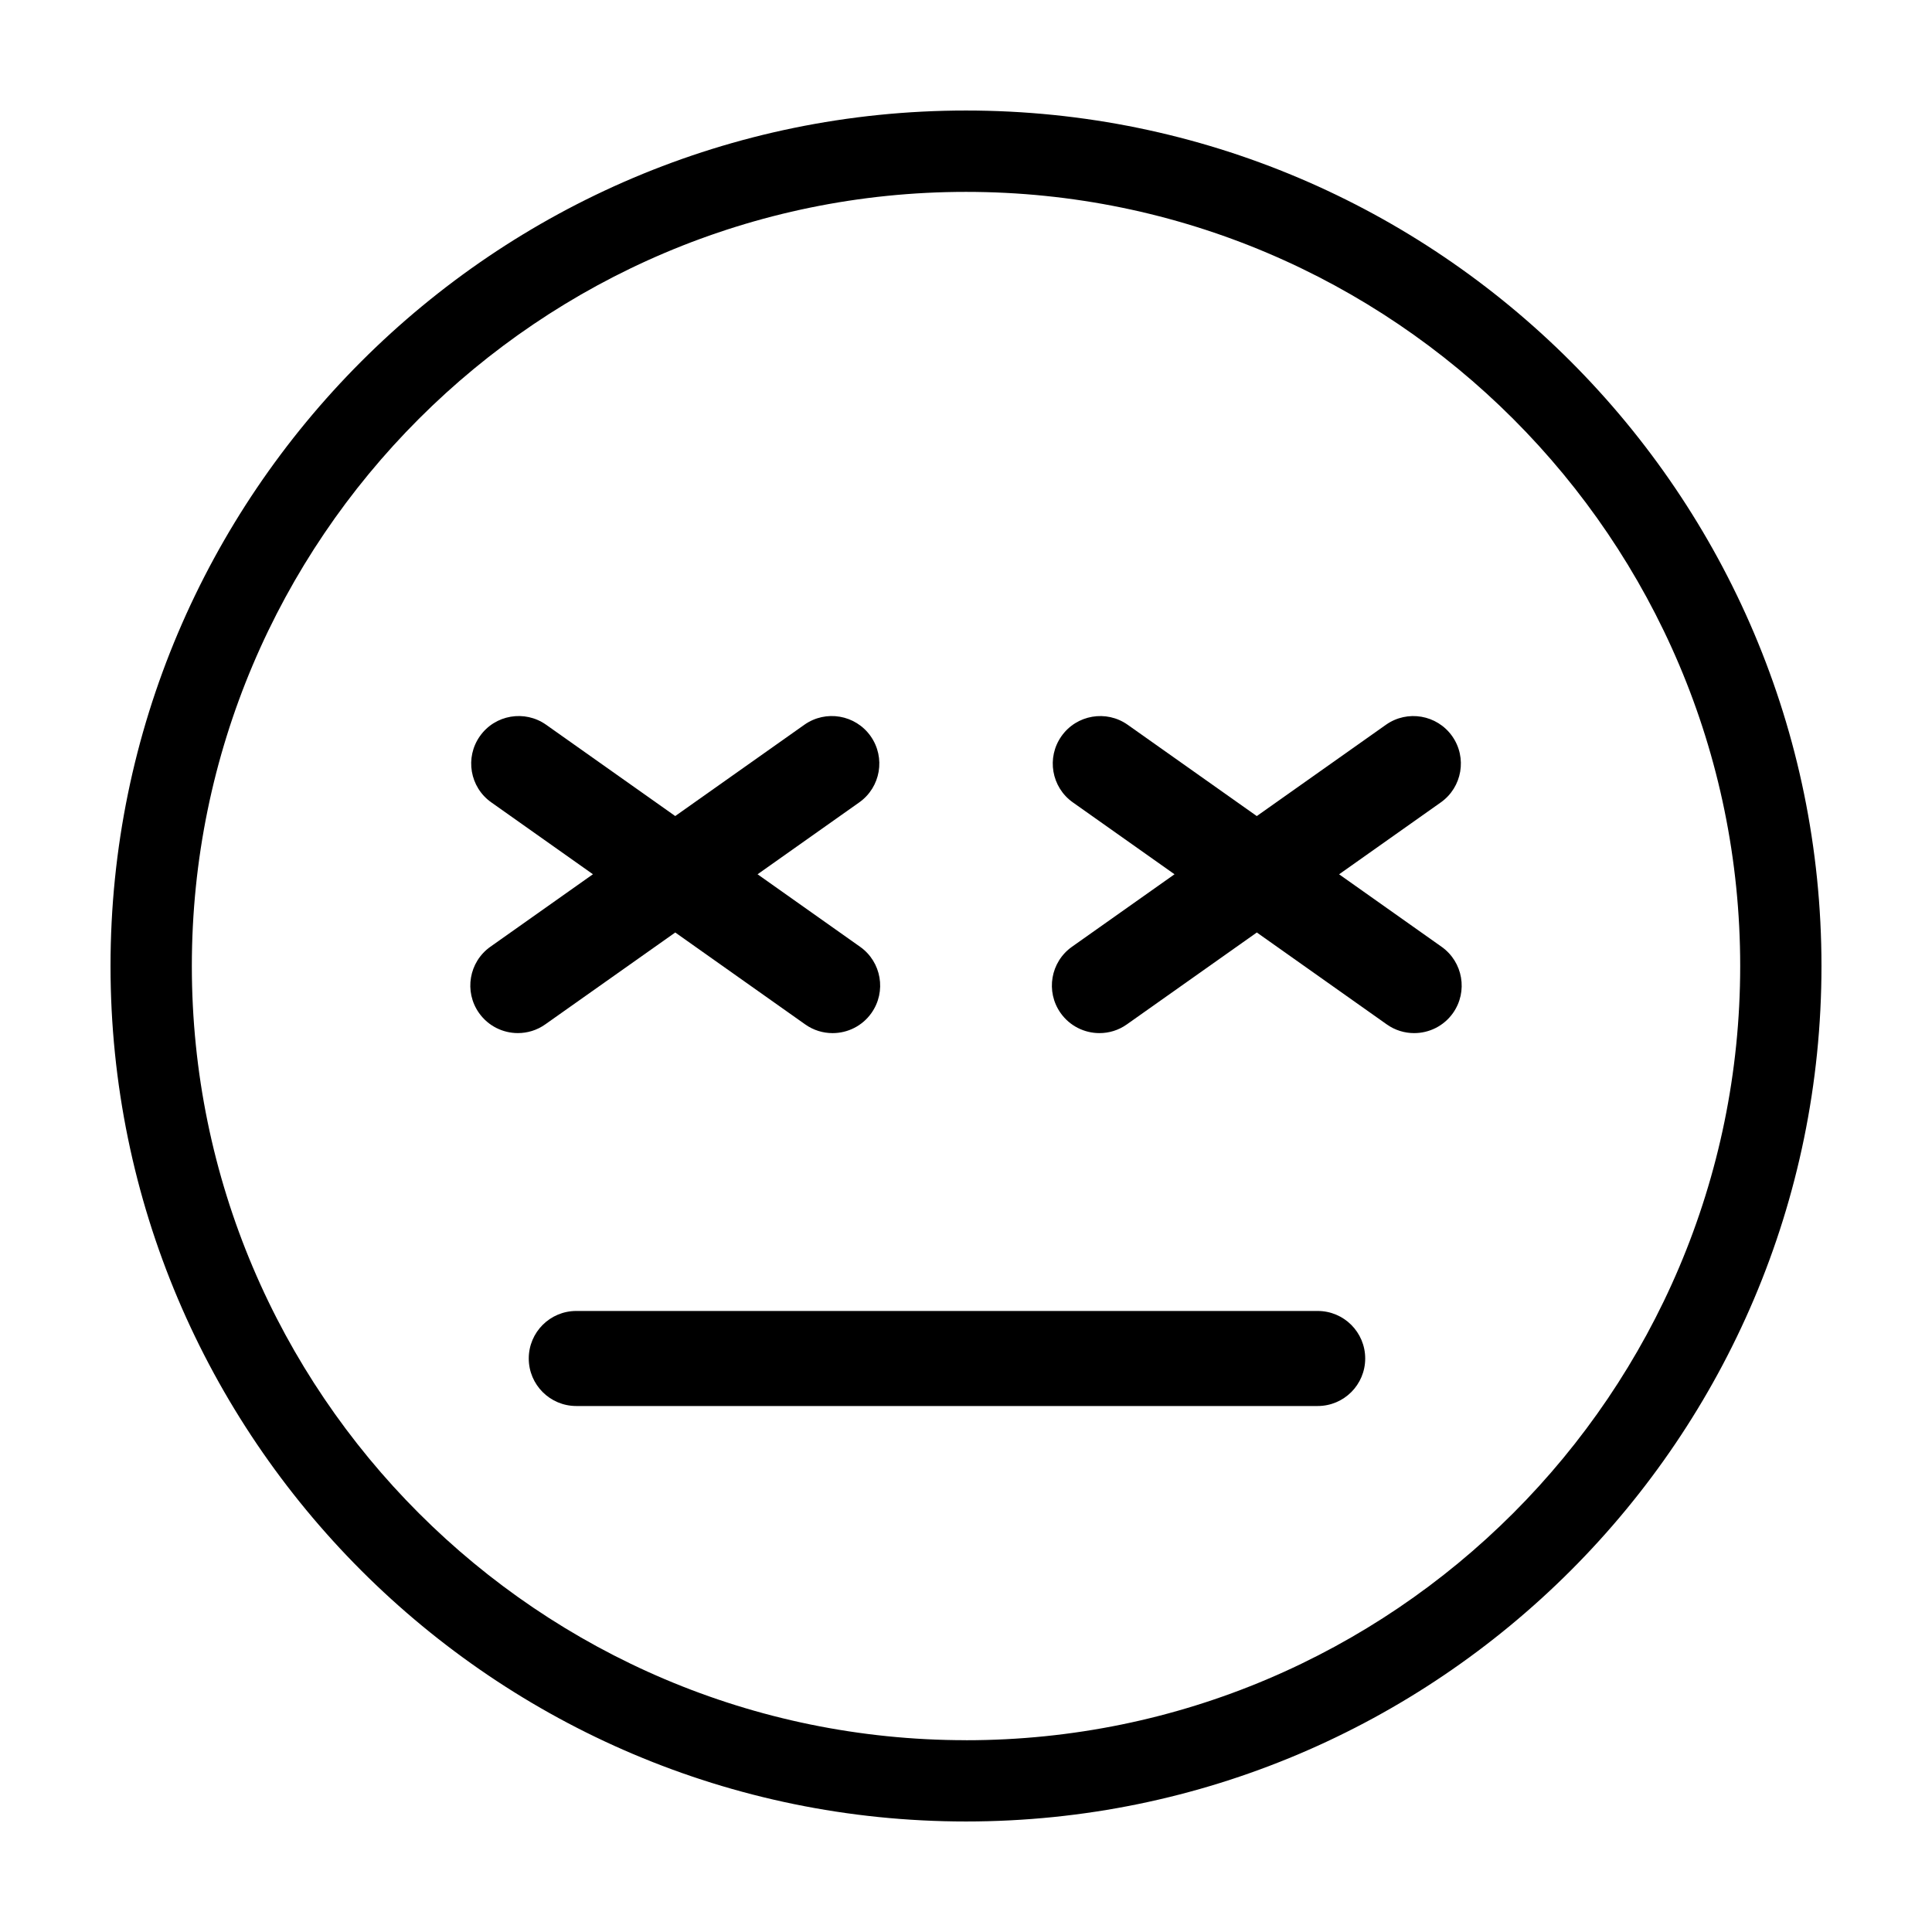
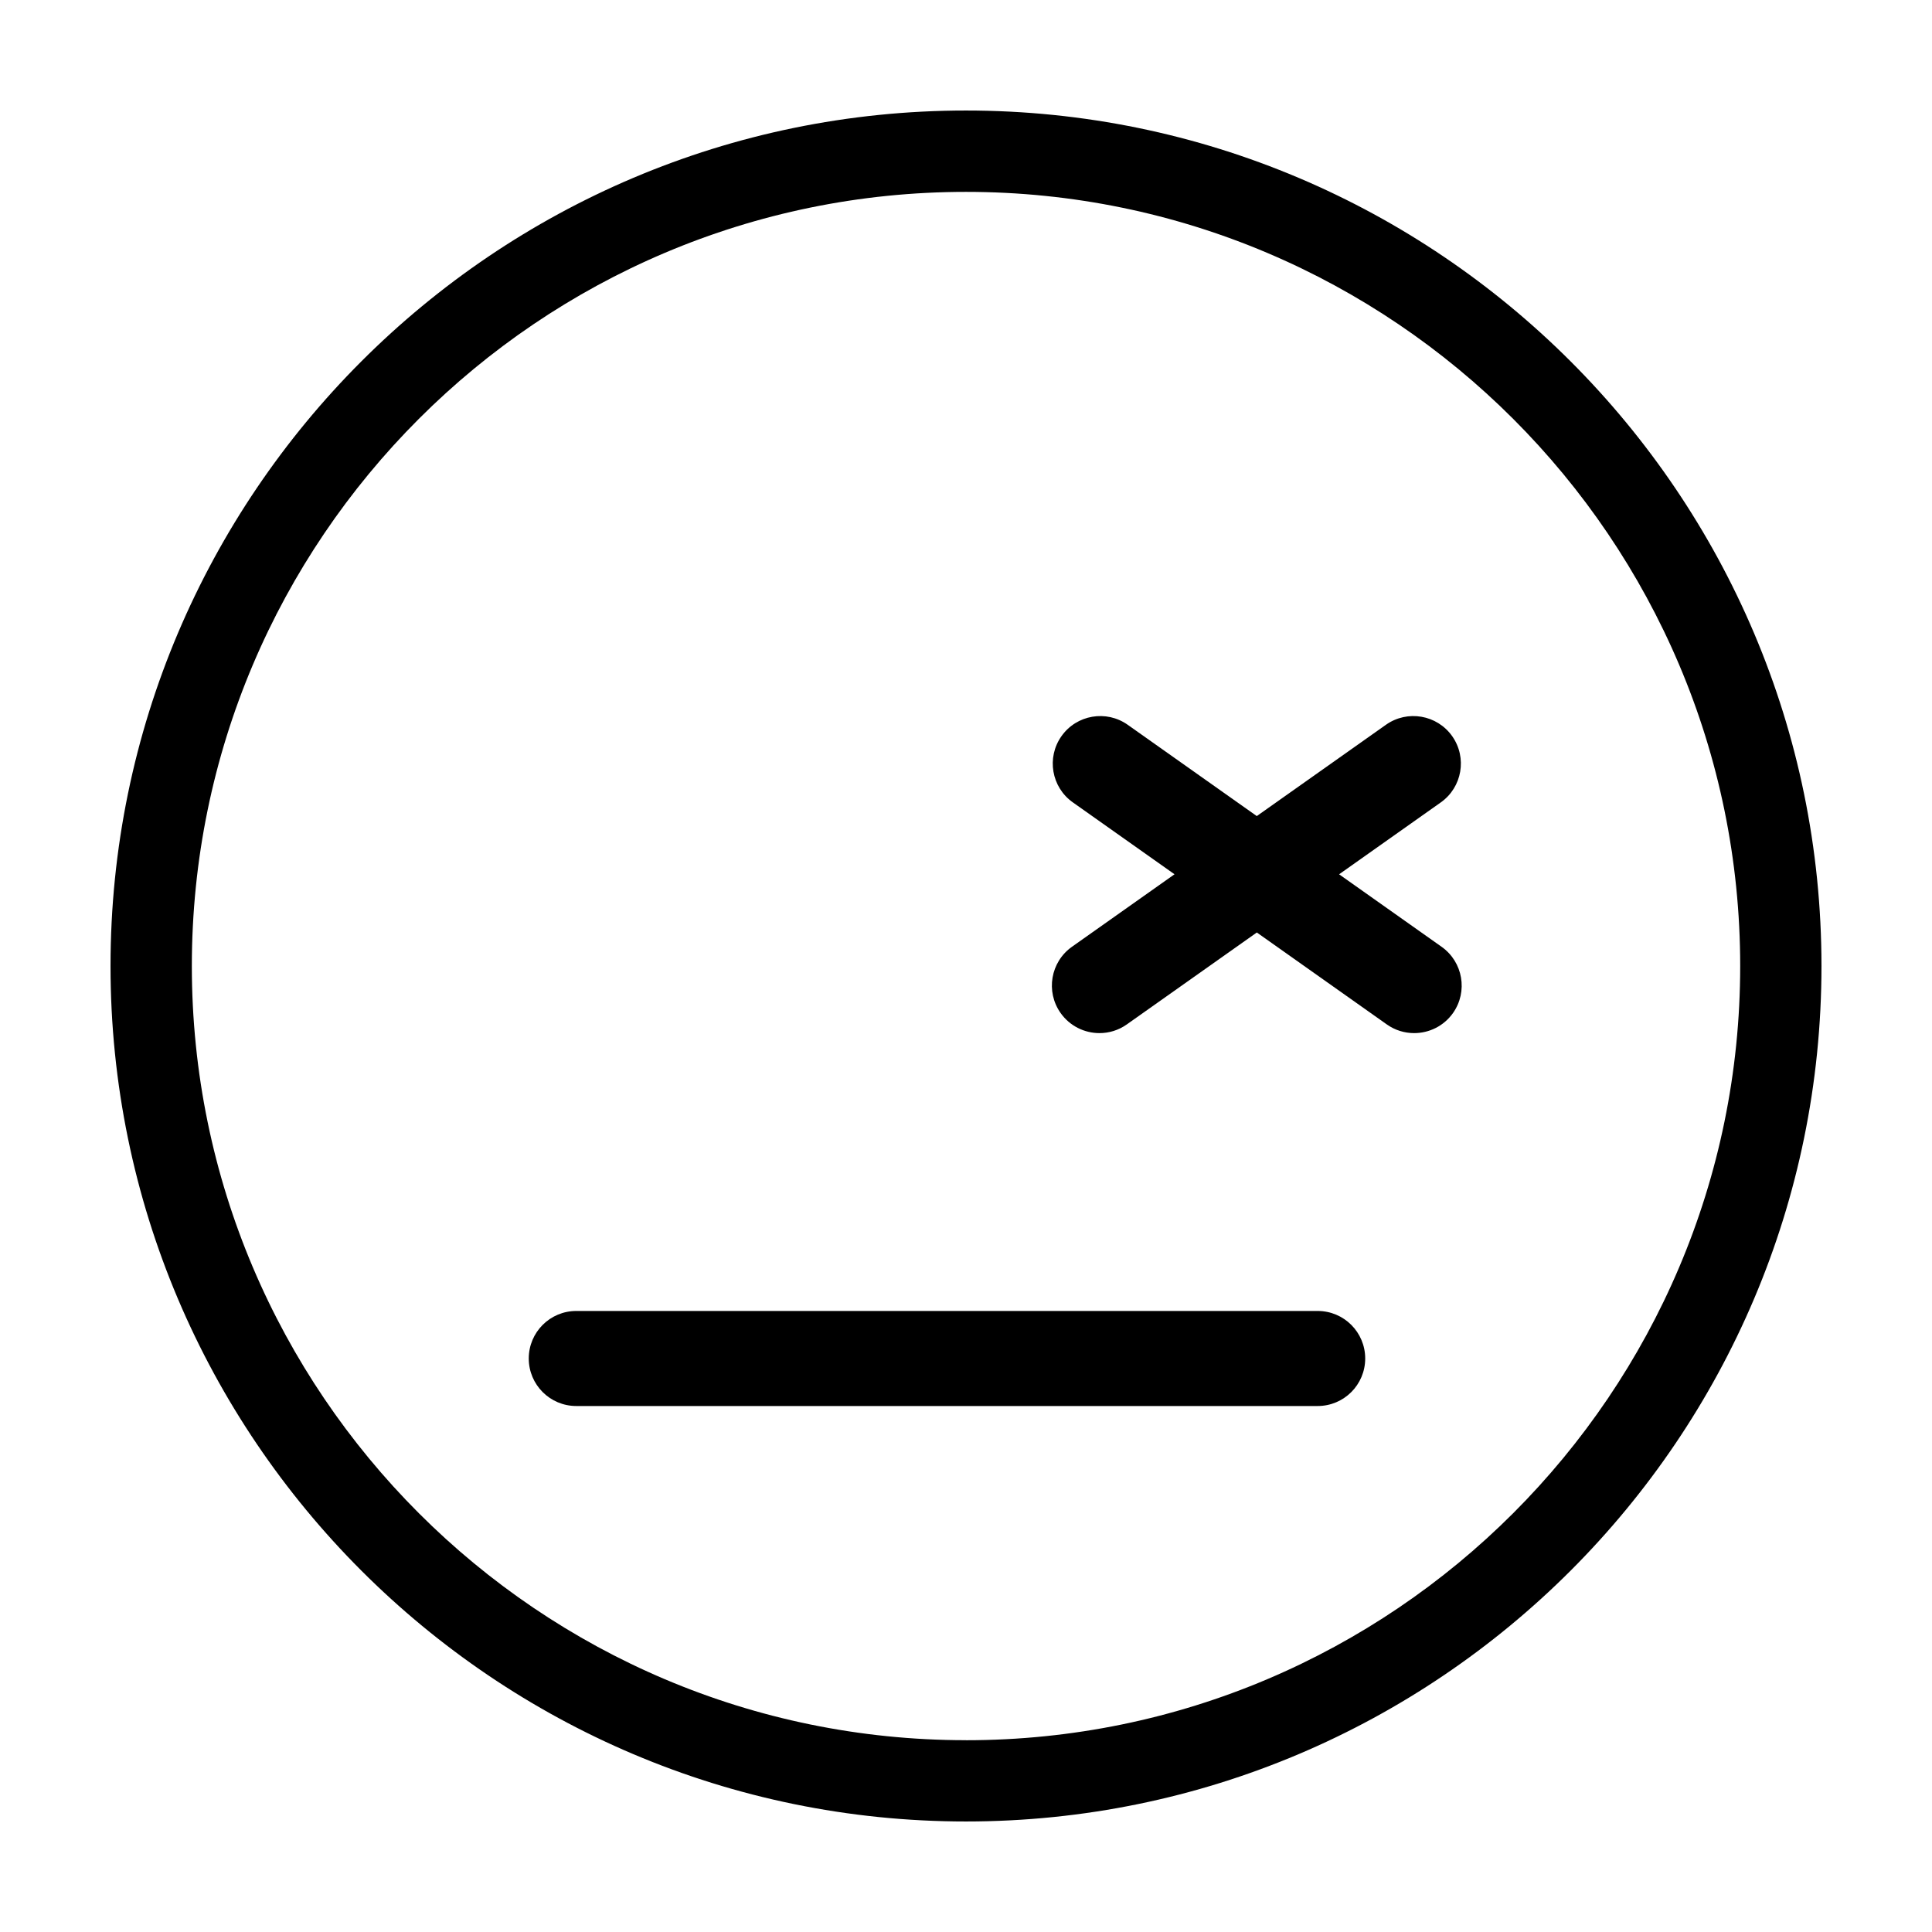
<svg xmlns="http://www.w3.org/2000/svg" fill="#000000" width="800px" height="800px" version="1.1" viewBox="144 144 512 512">
  <g>
    <path d="m400 173.29c-125.01 0-226.71 101.7-226.71 226.71s101.7 226.71 226.71 226.71 226.71-101.7 226.71-226.71c-0.004-125.01-101.71-226.71-226.71-226.71zm0 431.88c-113.13 0-205.16-92.035-205.16-205.16 0-113.13 92.031-205.16 205.16-205.16 113.13 0 205.17 92.035 205.17 205.16-0.004 113.13-92.039 205.17-205.17 205.17z" />
-     <path d="m322.95 391.12 34.434 24.355c2.207 1.566 4.746 2.312 7.262 2.312 3.949 0 7.84-1.855 10.293-5.324 4.016-5.68 2.672-13.543-3.012-17.559l-27.164-19.211 26.945-19.051c5.68-4.016 7.027-11.875 3.012-17.559-4.016-5.68-11.879-7.027-17.559-3.012l-34.219 24.191-34.207-24.191c-5.68-4.012-13.539-2.672-17.551 3.012-4.016 5.68-2.672 13.543 3.012 17.551l26.938 19.051-27.172 19.211c-5.68 4.016-7.027 11.879-3.012 17.559 2.453 3.465 6.344 5.324 10.293 5.324 2.516 0 5.055-0.746 7.262-2.312z" />
    <path d="m526.04 394.91-27.164-19.211 26.945-19.051c5.684-4.016 7.031-11.875 3.019-17.559-4.019-5.68-11.879-7.027-17.559-3.012l-34.219 24.191-34.207-24.191c-5.672-4.012-13.539-2.672-17.551 3.012-4.016 5.68-2.664 13.543 3.012 17.551l26.945 19.051-27.176 19.211c-5.68 4.016-7.027 11.879-3.012 17.559 2.453 3.465 6.344 5.324 10.293 5.324 2.516 0 5.055-0.746 7.262-2.312l34.445-24.355 34.434 24.355c2.207 1.566 4.746 2.312 7.262 2.312 3.949 0 7.844-1.855 10.293-5.324 4.004-5.672 2.656-13.535-3.023-17.551z" />
    <path d="m493.2 491.42h-196.48c-6.957 0-12.594 5.637-12.594 12.594s5.637 12.594 12.594 12.594h196.48c6.957 0 12.594-5.637 12.594-12.594 0-6.953-5.637-12.594-12.594-12.594z" />
  </g>
</svg>